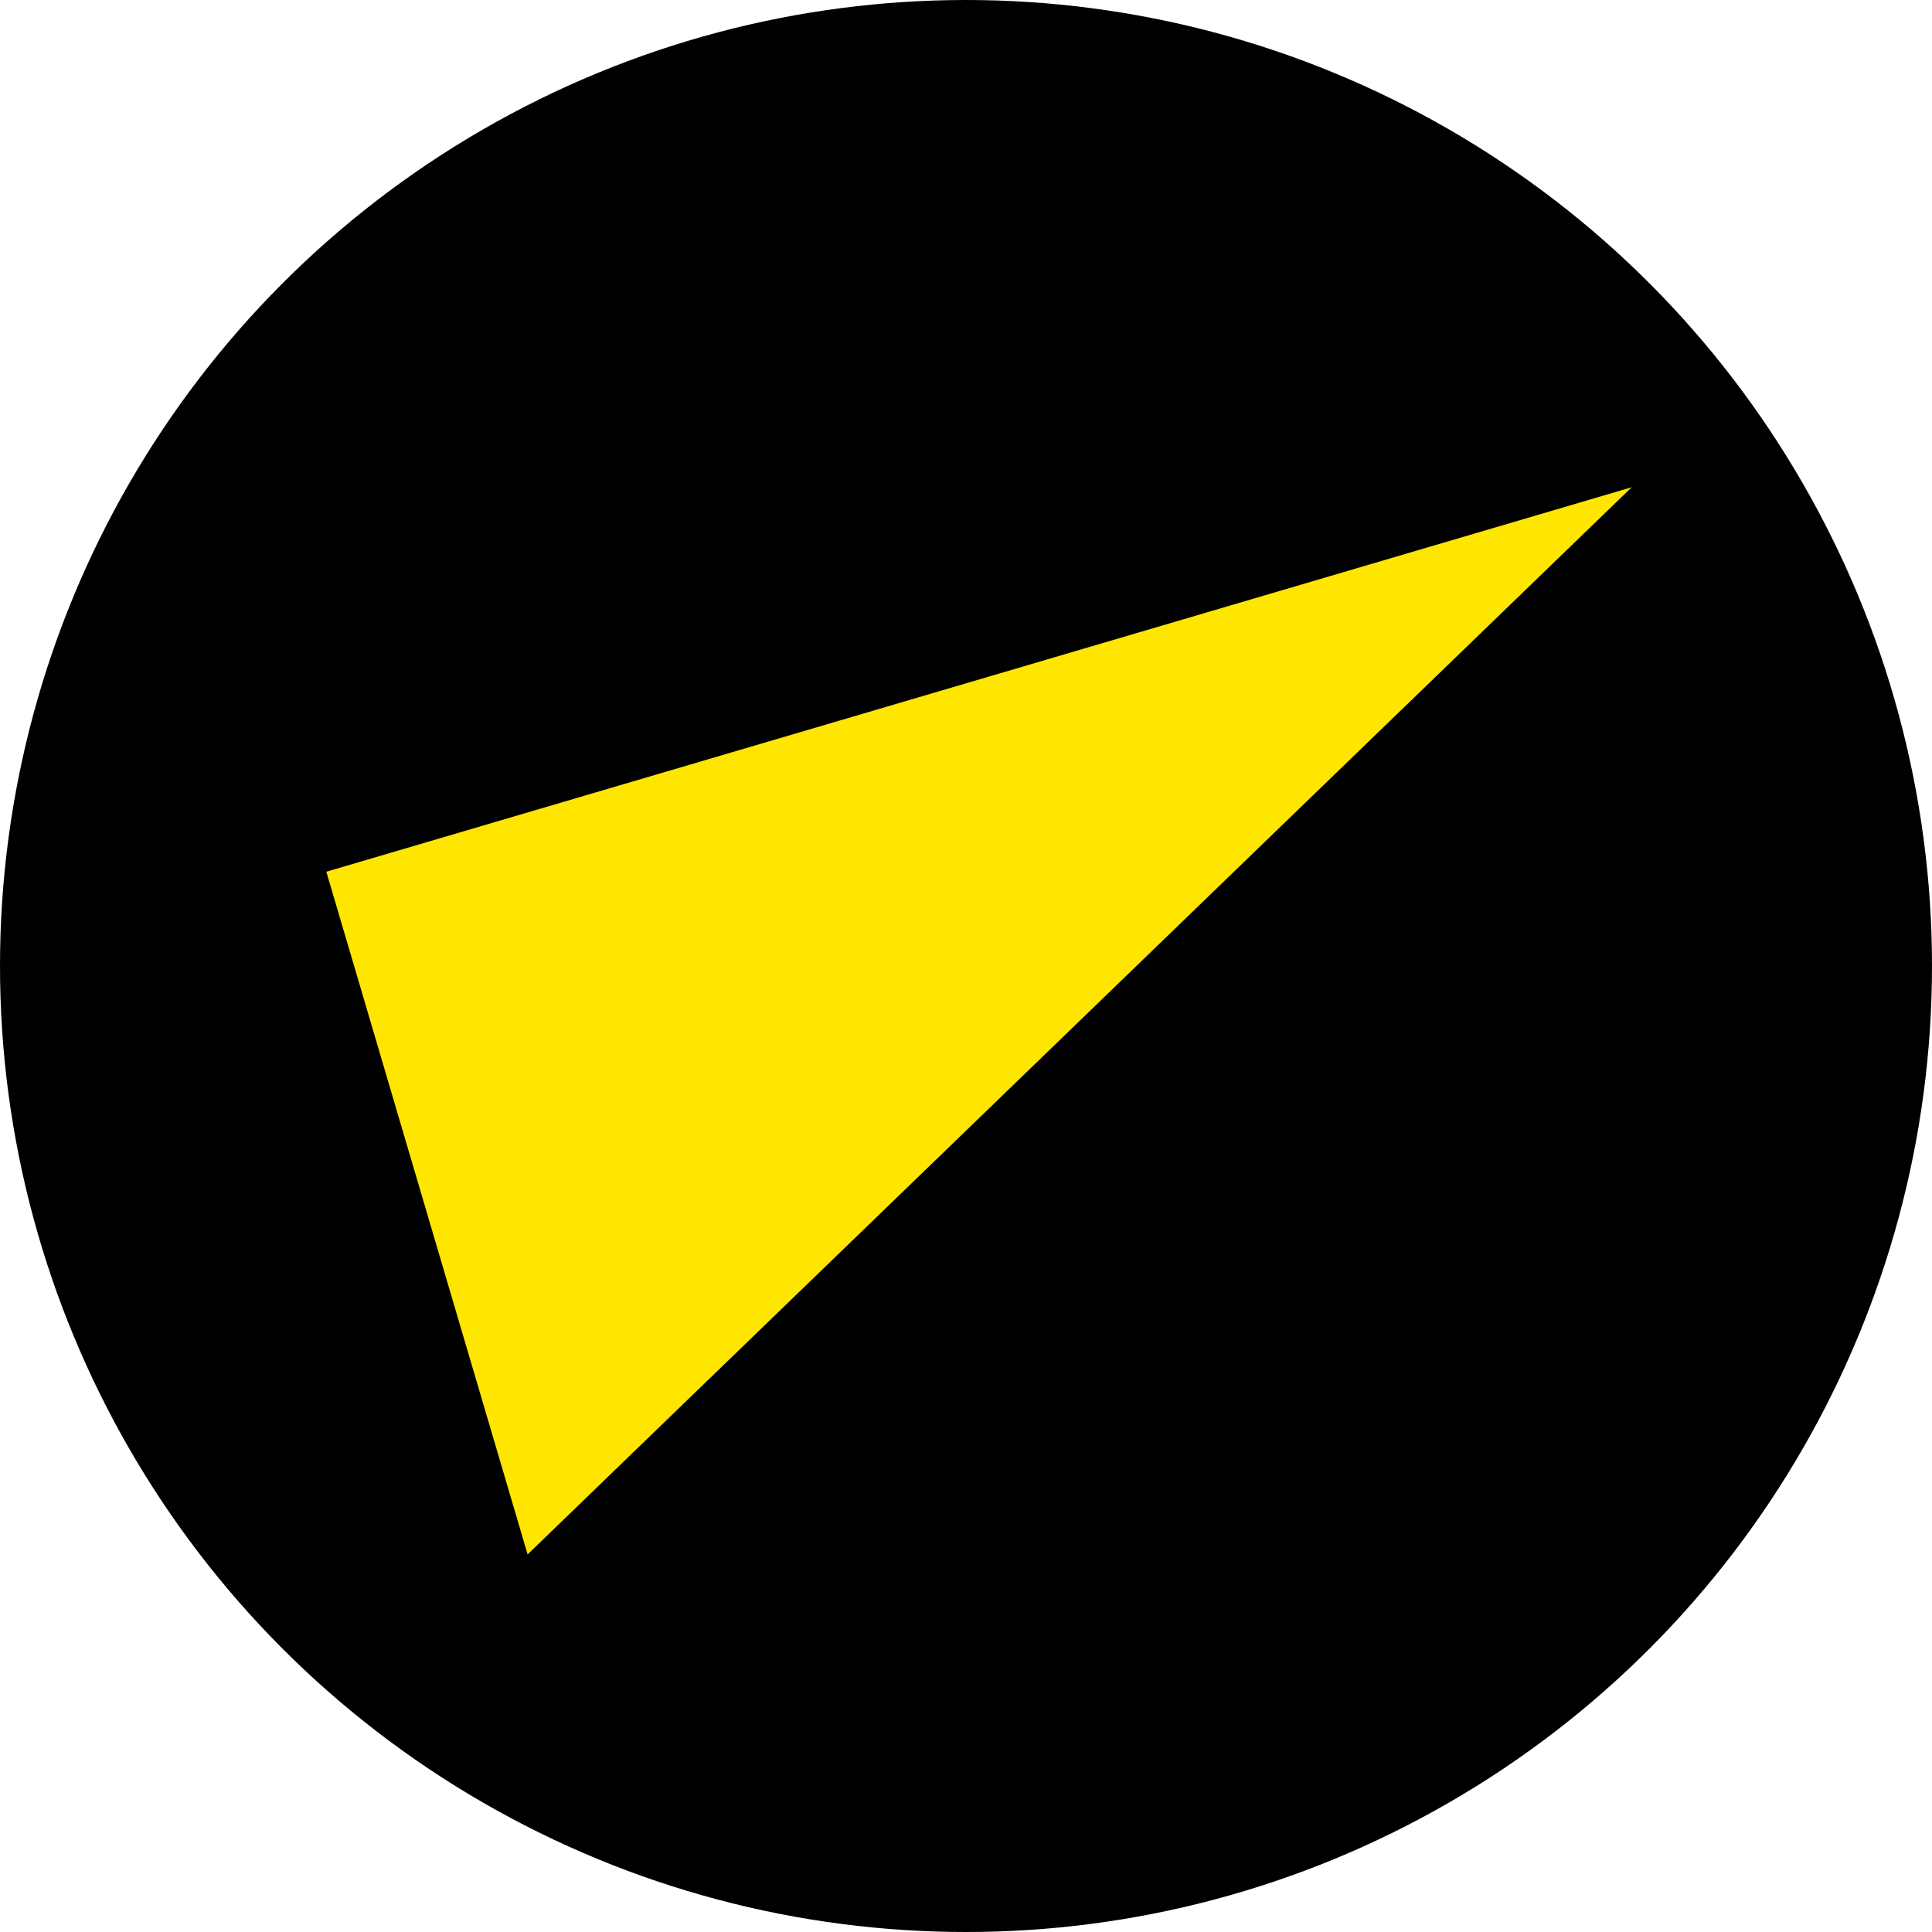
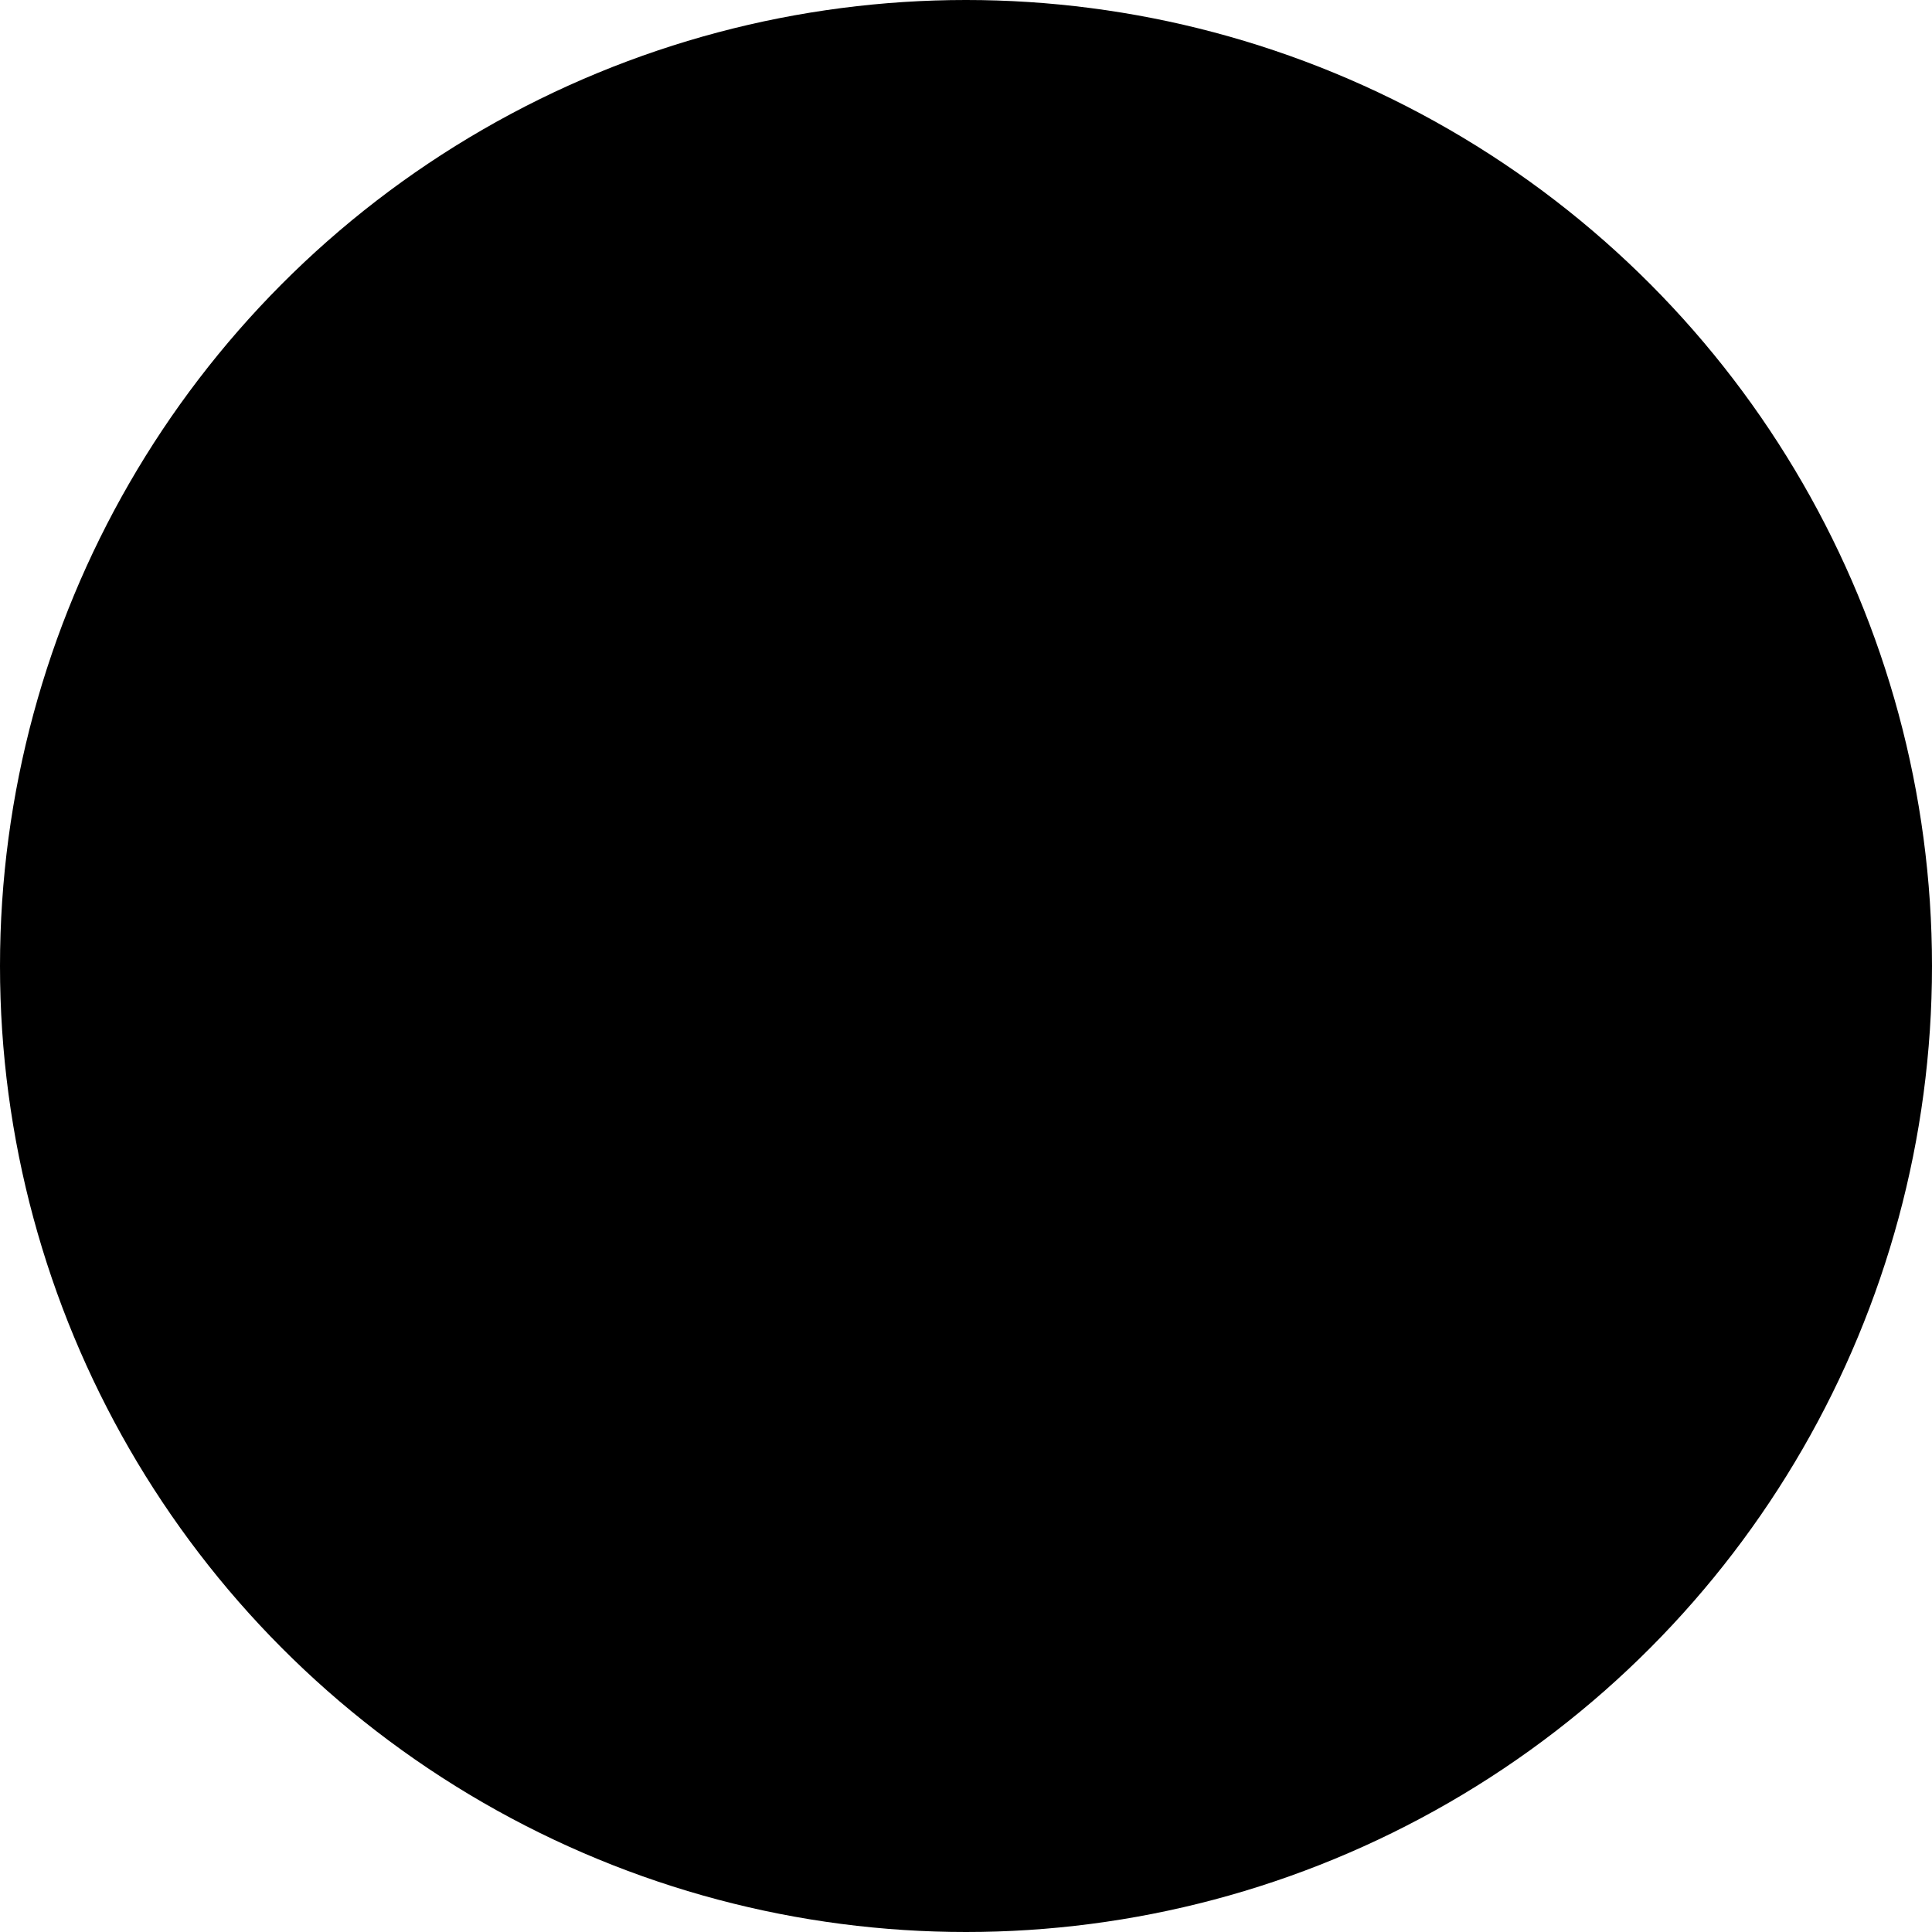
<svg xmlns="http://www.w3.org/2000/svg" width="341" height="341" viewBox="0 0 341 341" fill="none">
  <circle cx="170.5" cy="170.5" r="170.5" fill="black" />
-   <path d="M288 86L93.125 274.354L57.596 153.862L288 86Z" fill="#FFE600" />
</svg>